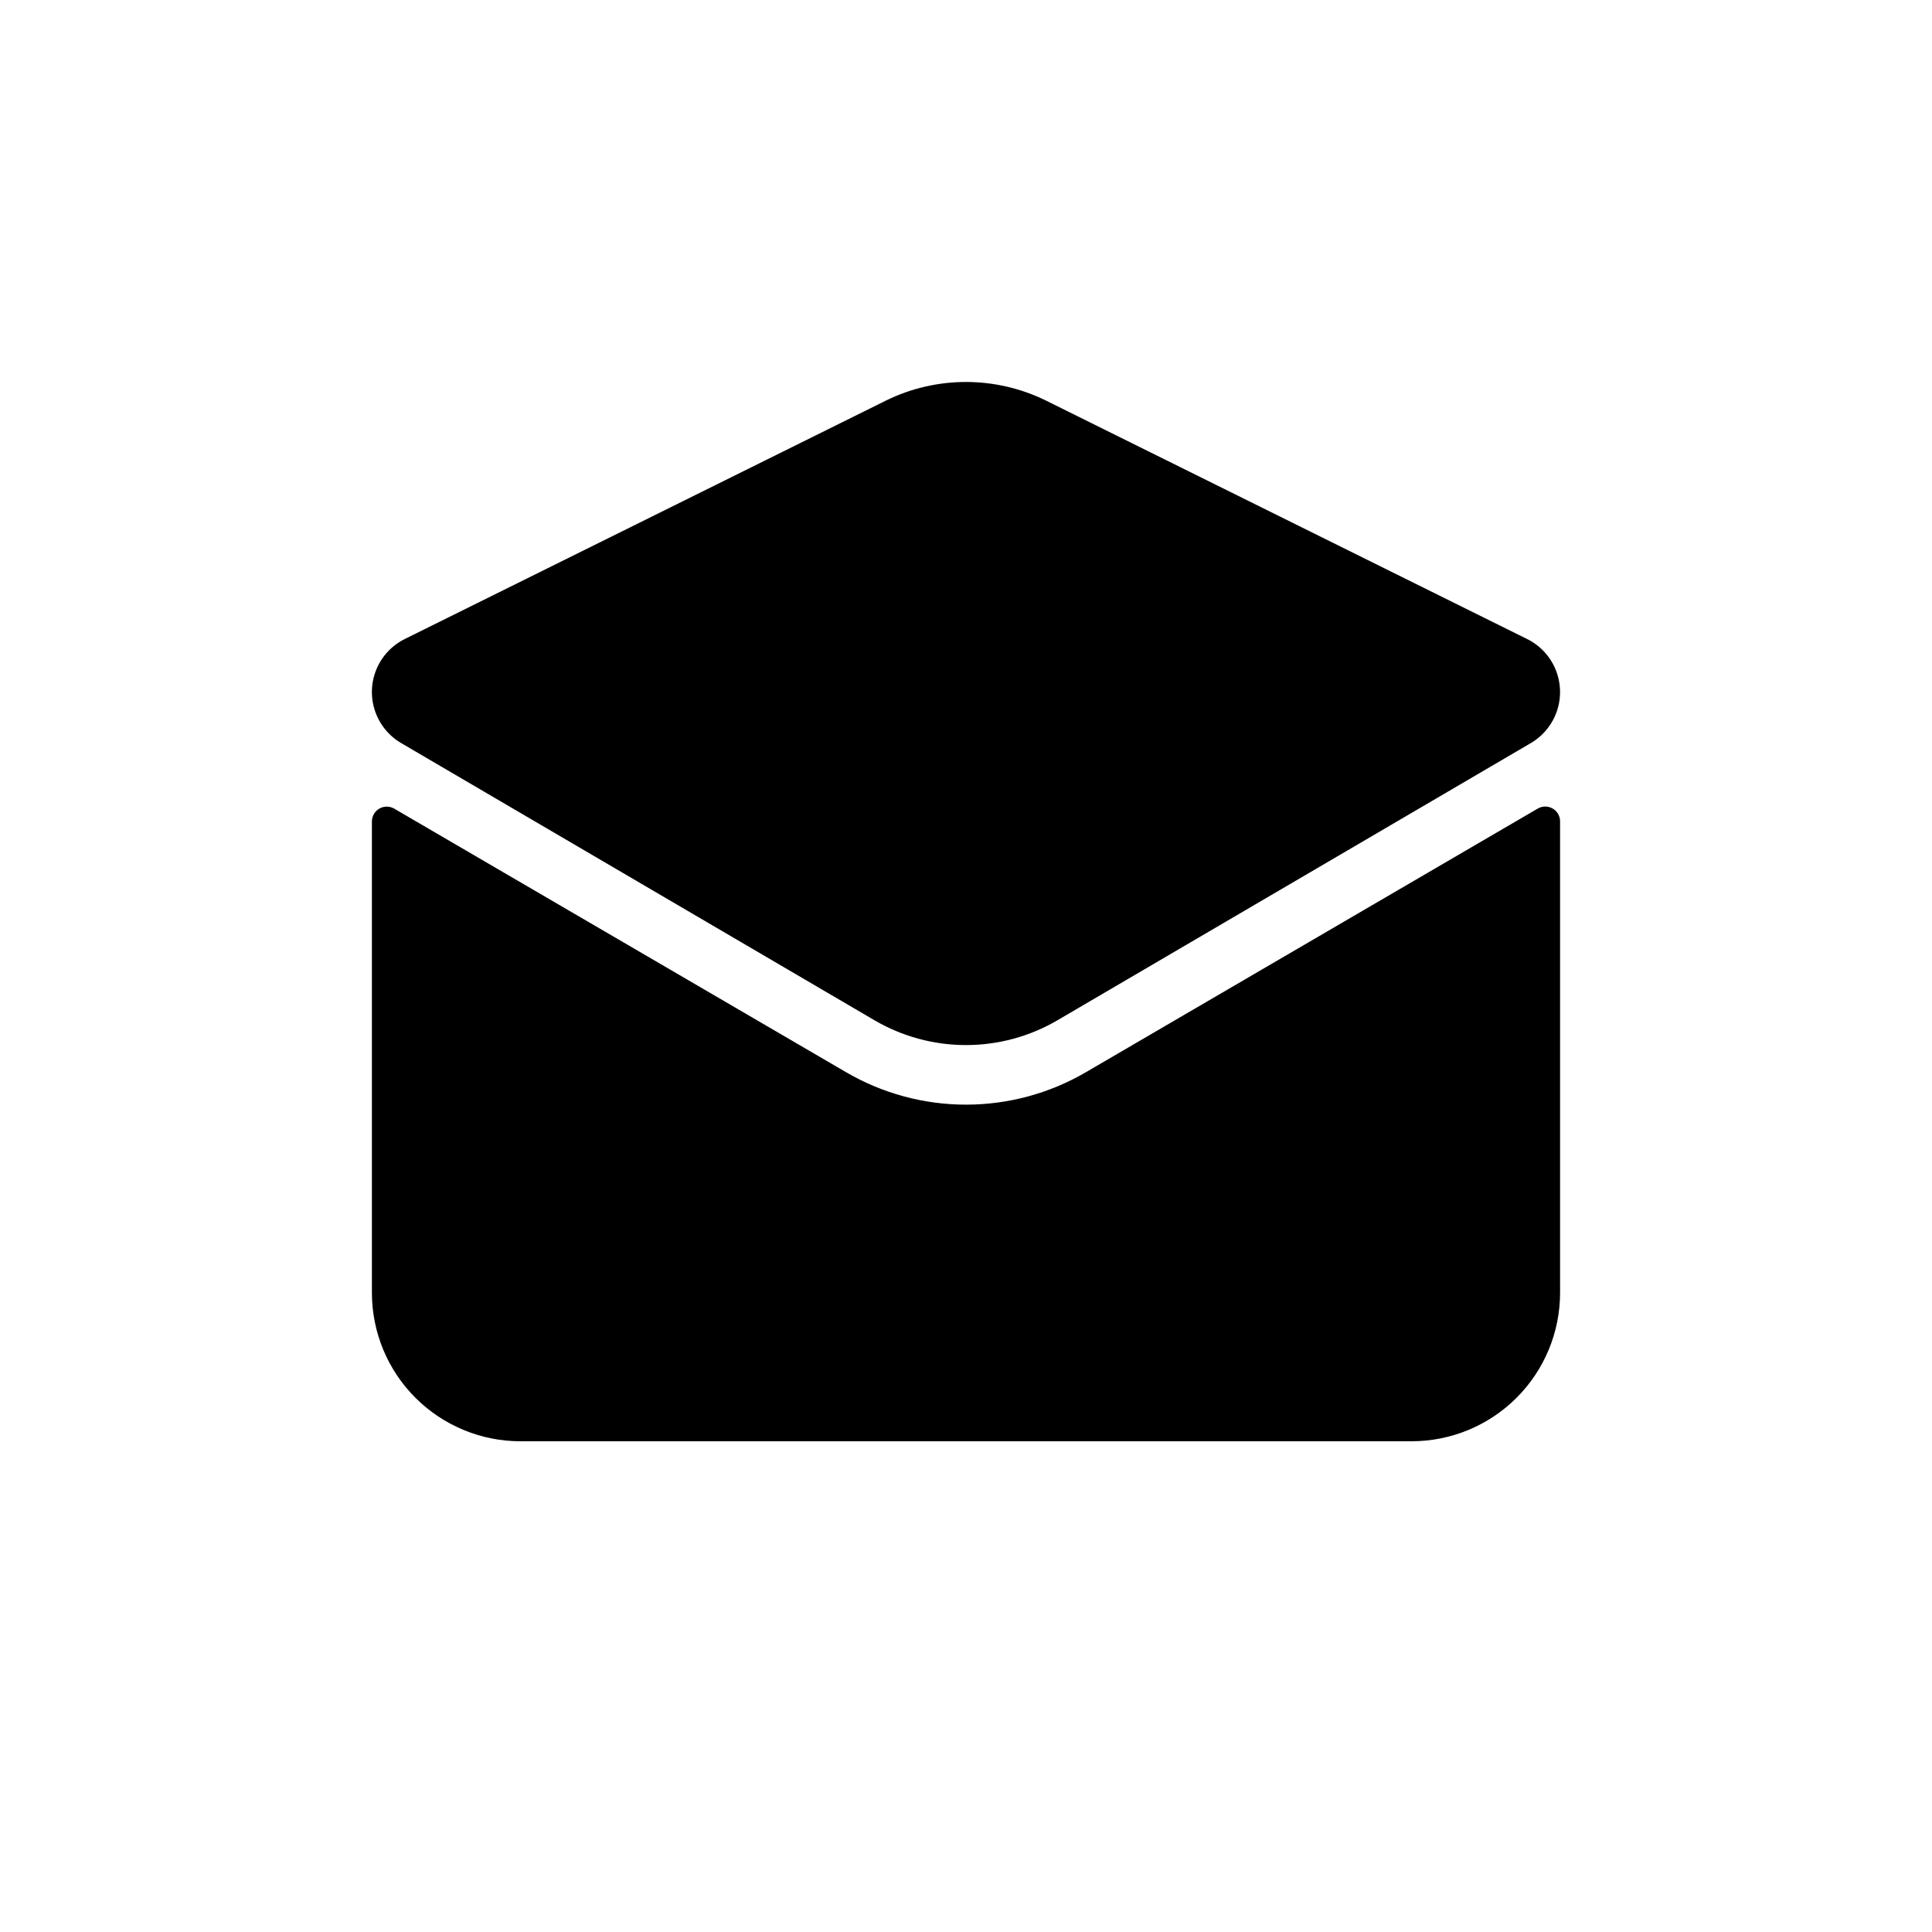
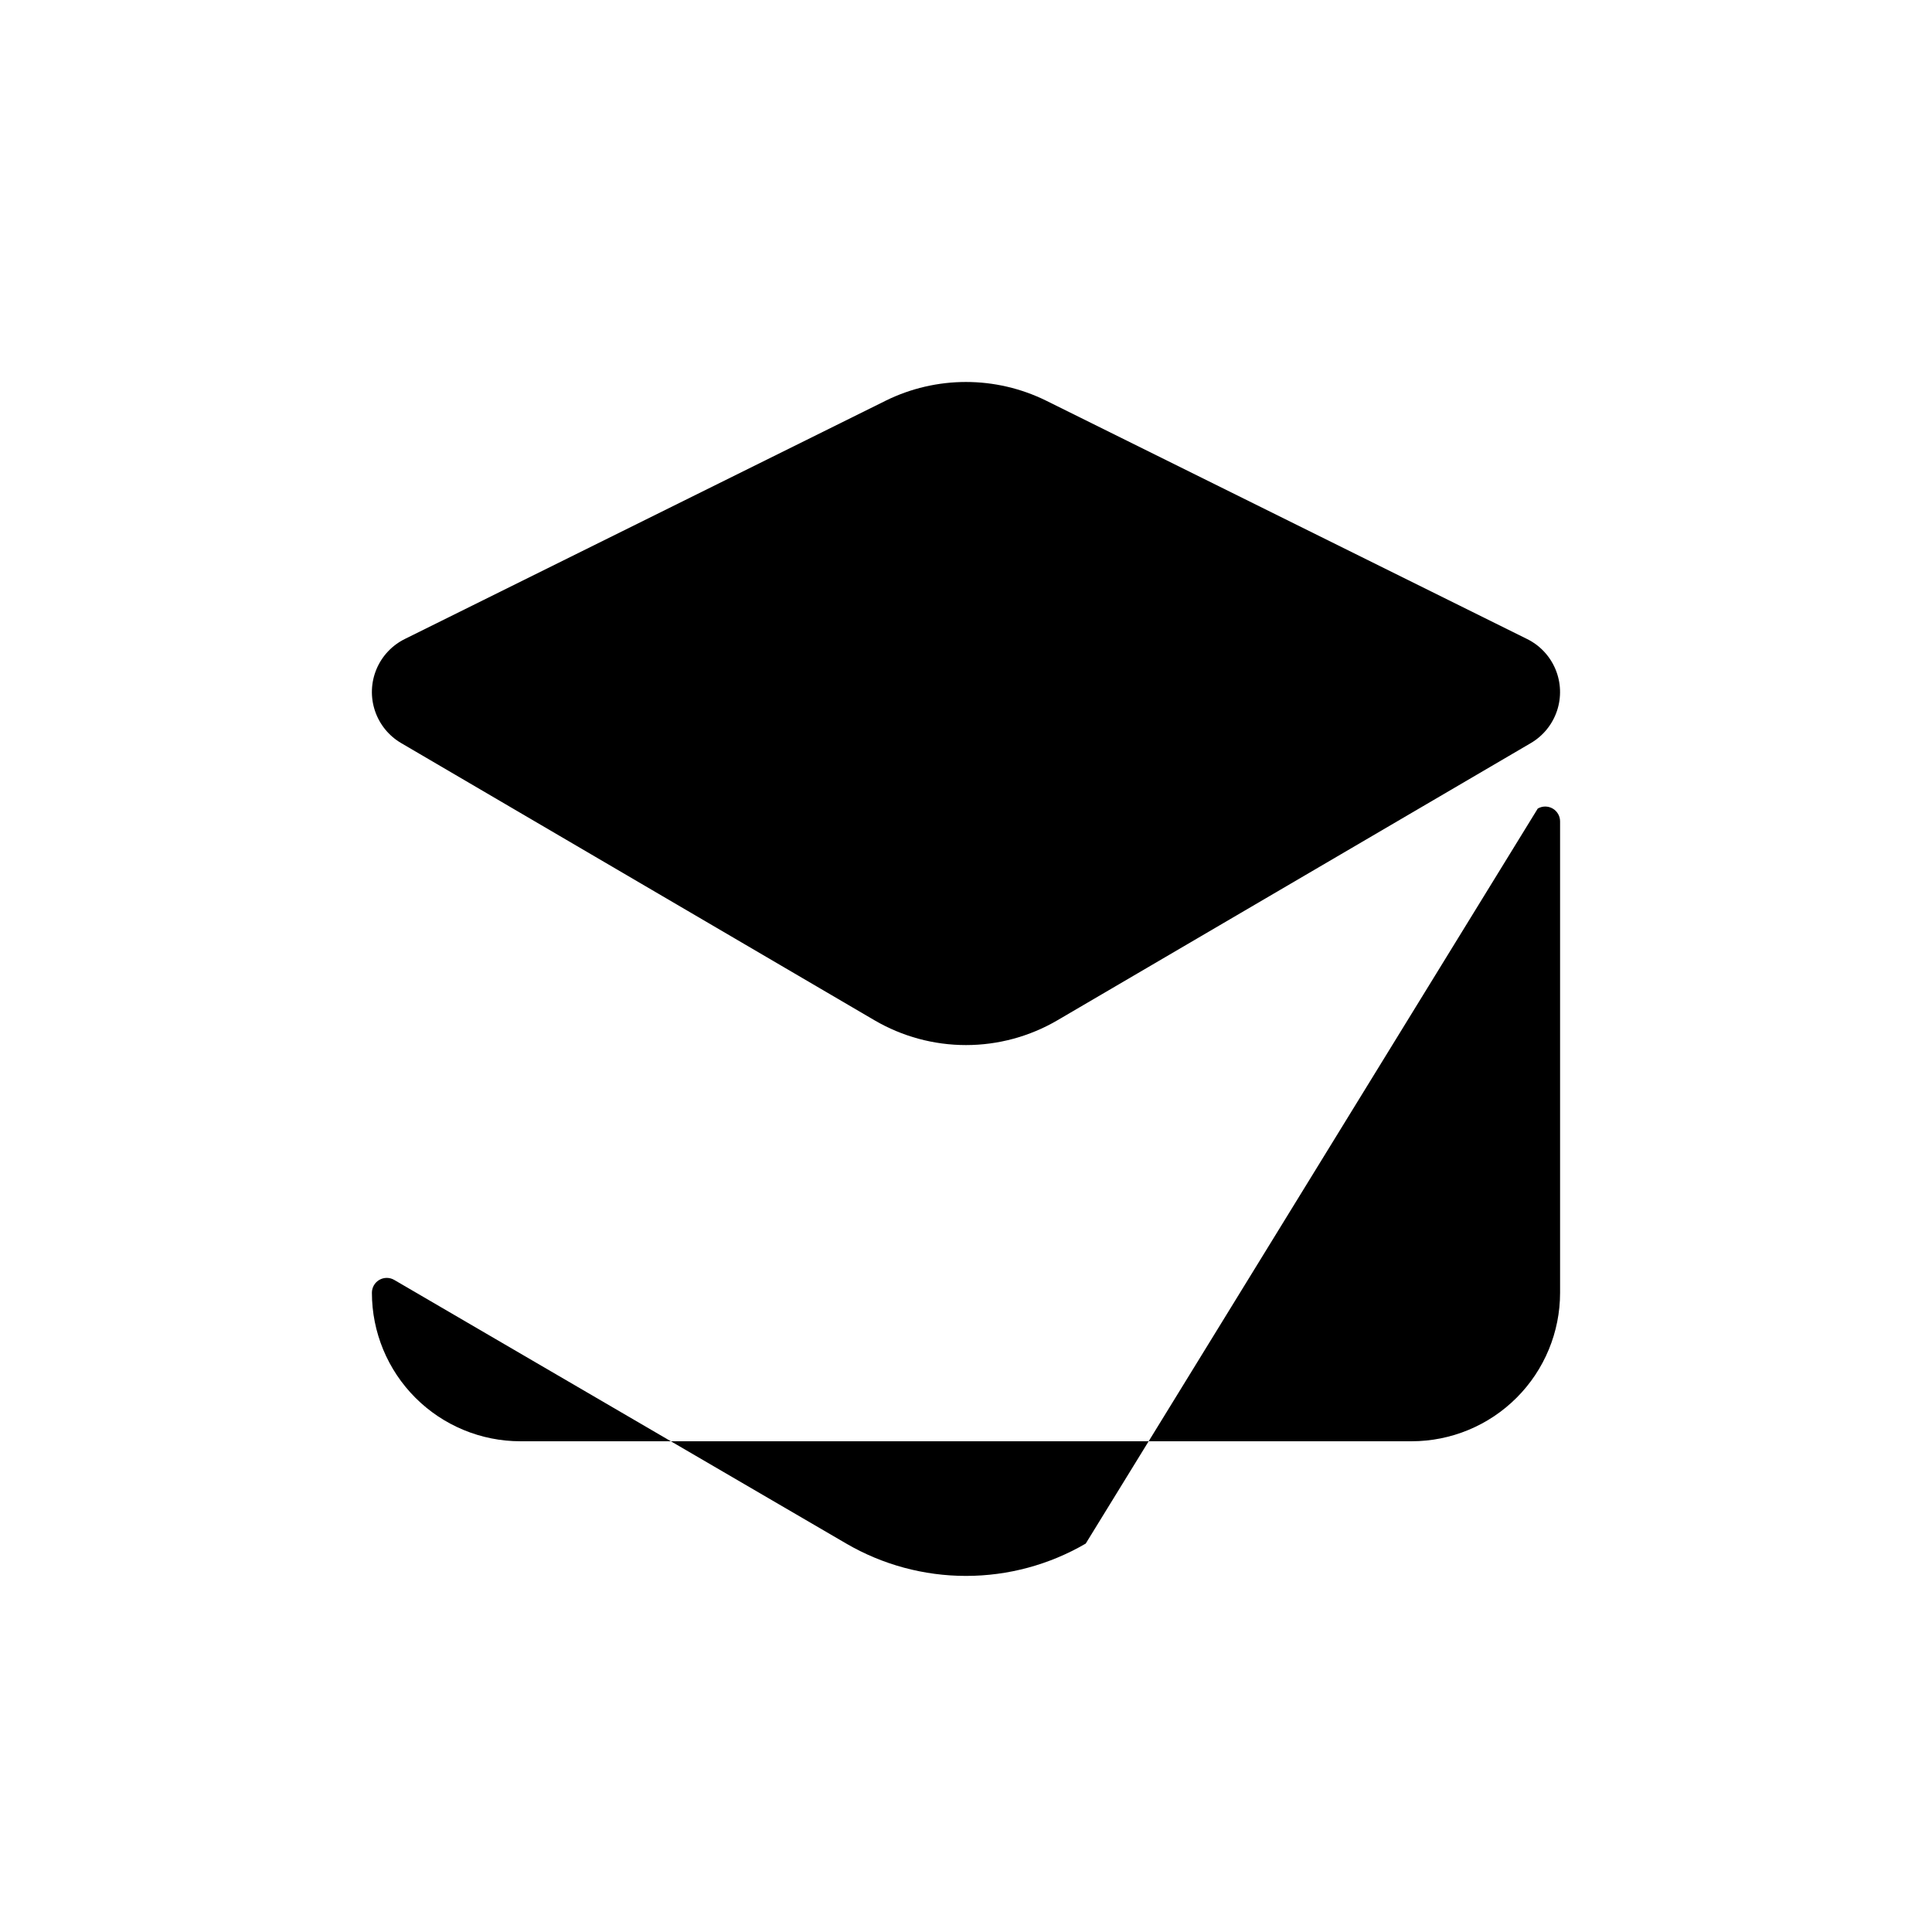
<svg xmlns="http://www.w3.org/2000/svg" fill="#000000" width="800px" height="800px" version="1.1" viewBox="144 144 512 512">
-   <path d="m551.52 358.28c1.215-0.711 2.719-0.715 3.941-0.016 1.223 0.699 1.977 2 1.977 3.406v124.92c0 10.441-4.144 20.453-11.527 27.832-7.383 7.383-17.391 11.527-27.832 11.527h-236.16c-10.438 0-20.449-4.144-27.832-11.527-7.383-7.379-11.527-17.391-11.527-27.832v-124.89c0-1.406 0.754-2.711 1.977-3.414 1.219-0.699 2.727-0.695 3.941 0.016l119.79 69.871c9.633 5.613 20.582 8.57 31.734 8.57 11.148 0 22.098-2.957 31.73-8.57zm-172.84-108.07-127.34 63.102c-3.418 1.672-6.109 4.531-7.574 8.039-1.465 3.512-1.605 7.434-0.391 11.039 1.211 3.606 3.691 6.648 6.981 8.559l125.39 73.43c7.356 4.305 15.723 6.574 24.246 6.574 8.52 0 16.887-2.269 24.246-6.574l125.39-73.422c3.289-1.91 5.769-4.953 6.984-8.559 1.211-3.606 1.07-7.527-0.395-11.039-1.465-3.508-4.156-6.367-7.574-8.039l-127.34-63.109c-13.438-6.644-29.199-6.644-42.637 0z" />
+   <path d="m551.52 358.28c1.215-0.711 2.719-0.715 3.941-0.016 1.223 0.699 1.977 2 1.977 3.406v124.92c0 10.441-4.144 20.453-11.527 27.832-7.383 7.383-17.391 11.527-27.832 11.527h-236.16c-10.438 0-20.449-4.144-27.832-11.527-7.383-7.379-11.527-17.391-11.527-27.832c0-1.406 0.754-2.711 1.977-3.414 1.219-0.699 2.727-0.695 3.941 0.016l119.79 69.871c9.633 5.613 20.582 8.57 31.734 8.57 11.148 0 22.098-2.957 31.73-8.57zm-172.84-108.07-127.34 63.102c-3.418 1.672-6.109 4.531-7.574 8.039-1.465 3.512-1.605 7.434-0.391 11.039 1.211 3.606 3.691 6.648 6.981 8.559l125.39 73.43c7.356 4.305 15.723 6.574 24.246 6.574 8.52 0 16.887-2.269 24.246-6.574l125.39-73.422c3.289-1.91 5.769-4.953 6.984-8.559 1.211-3.606 1.07-7.527-0.395-11.039-1.465-3.508-4.156-6.367-7.574-8.039l-127.34-63.109c-13.438-6.644-29.199-6.644-42.637 0z" />
</svg>